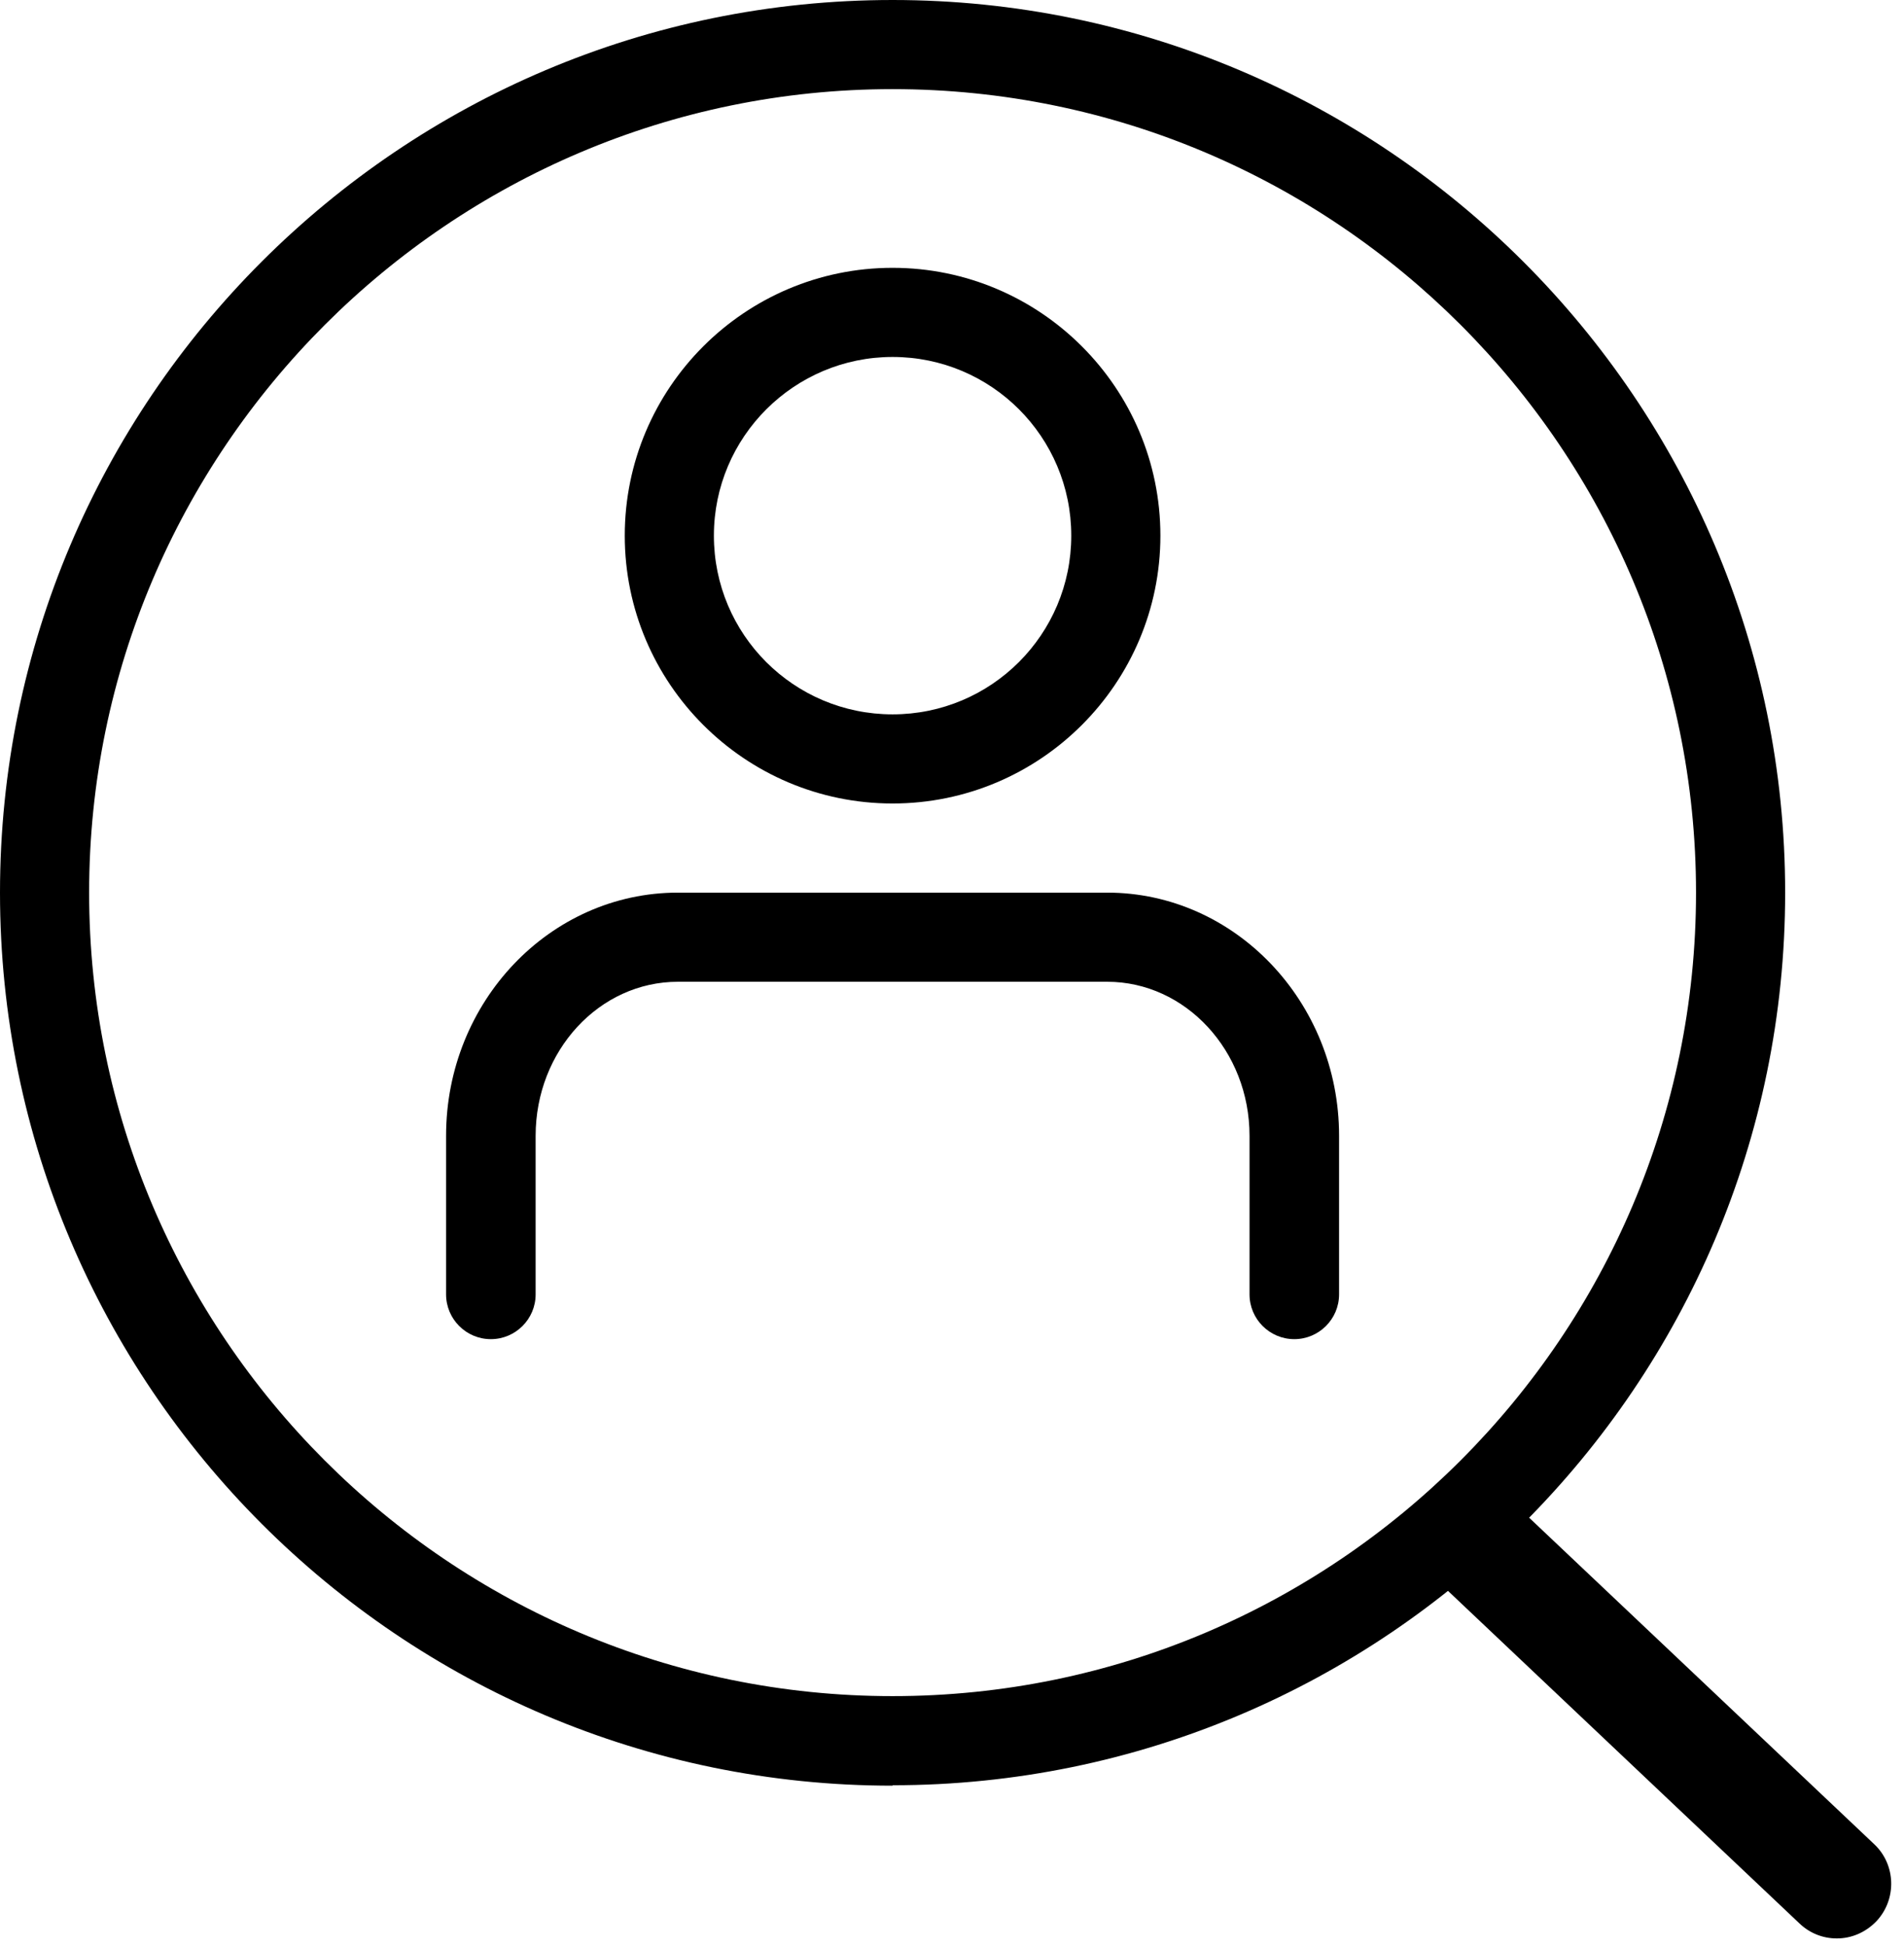
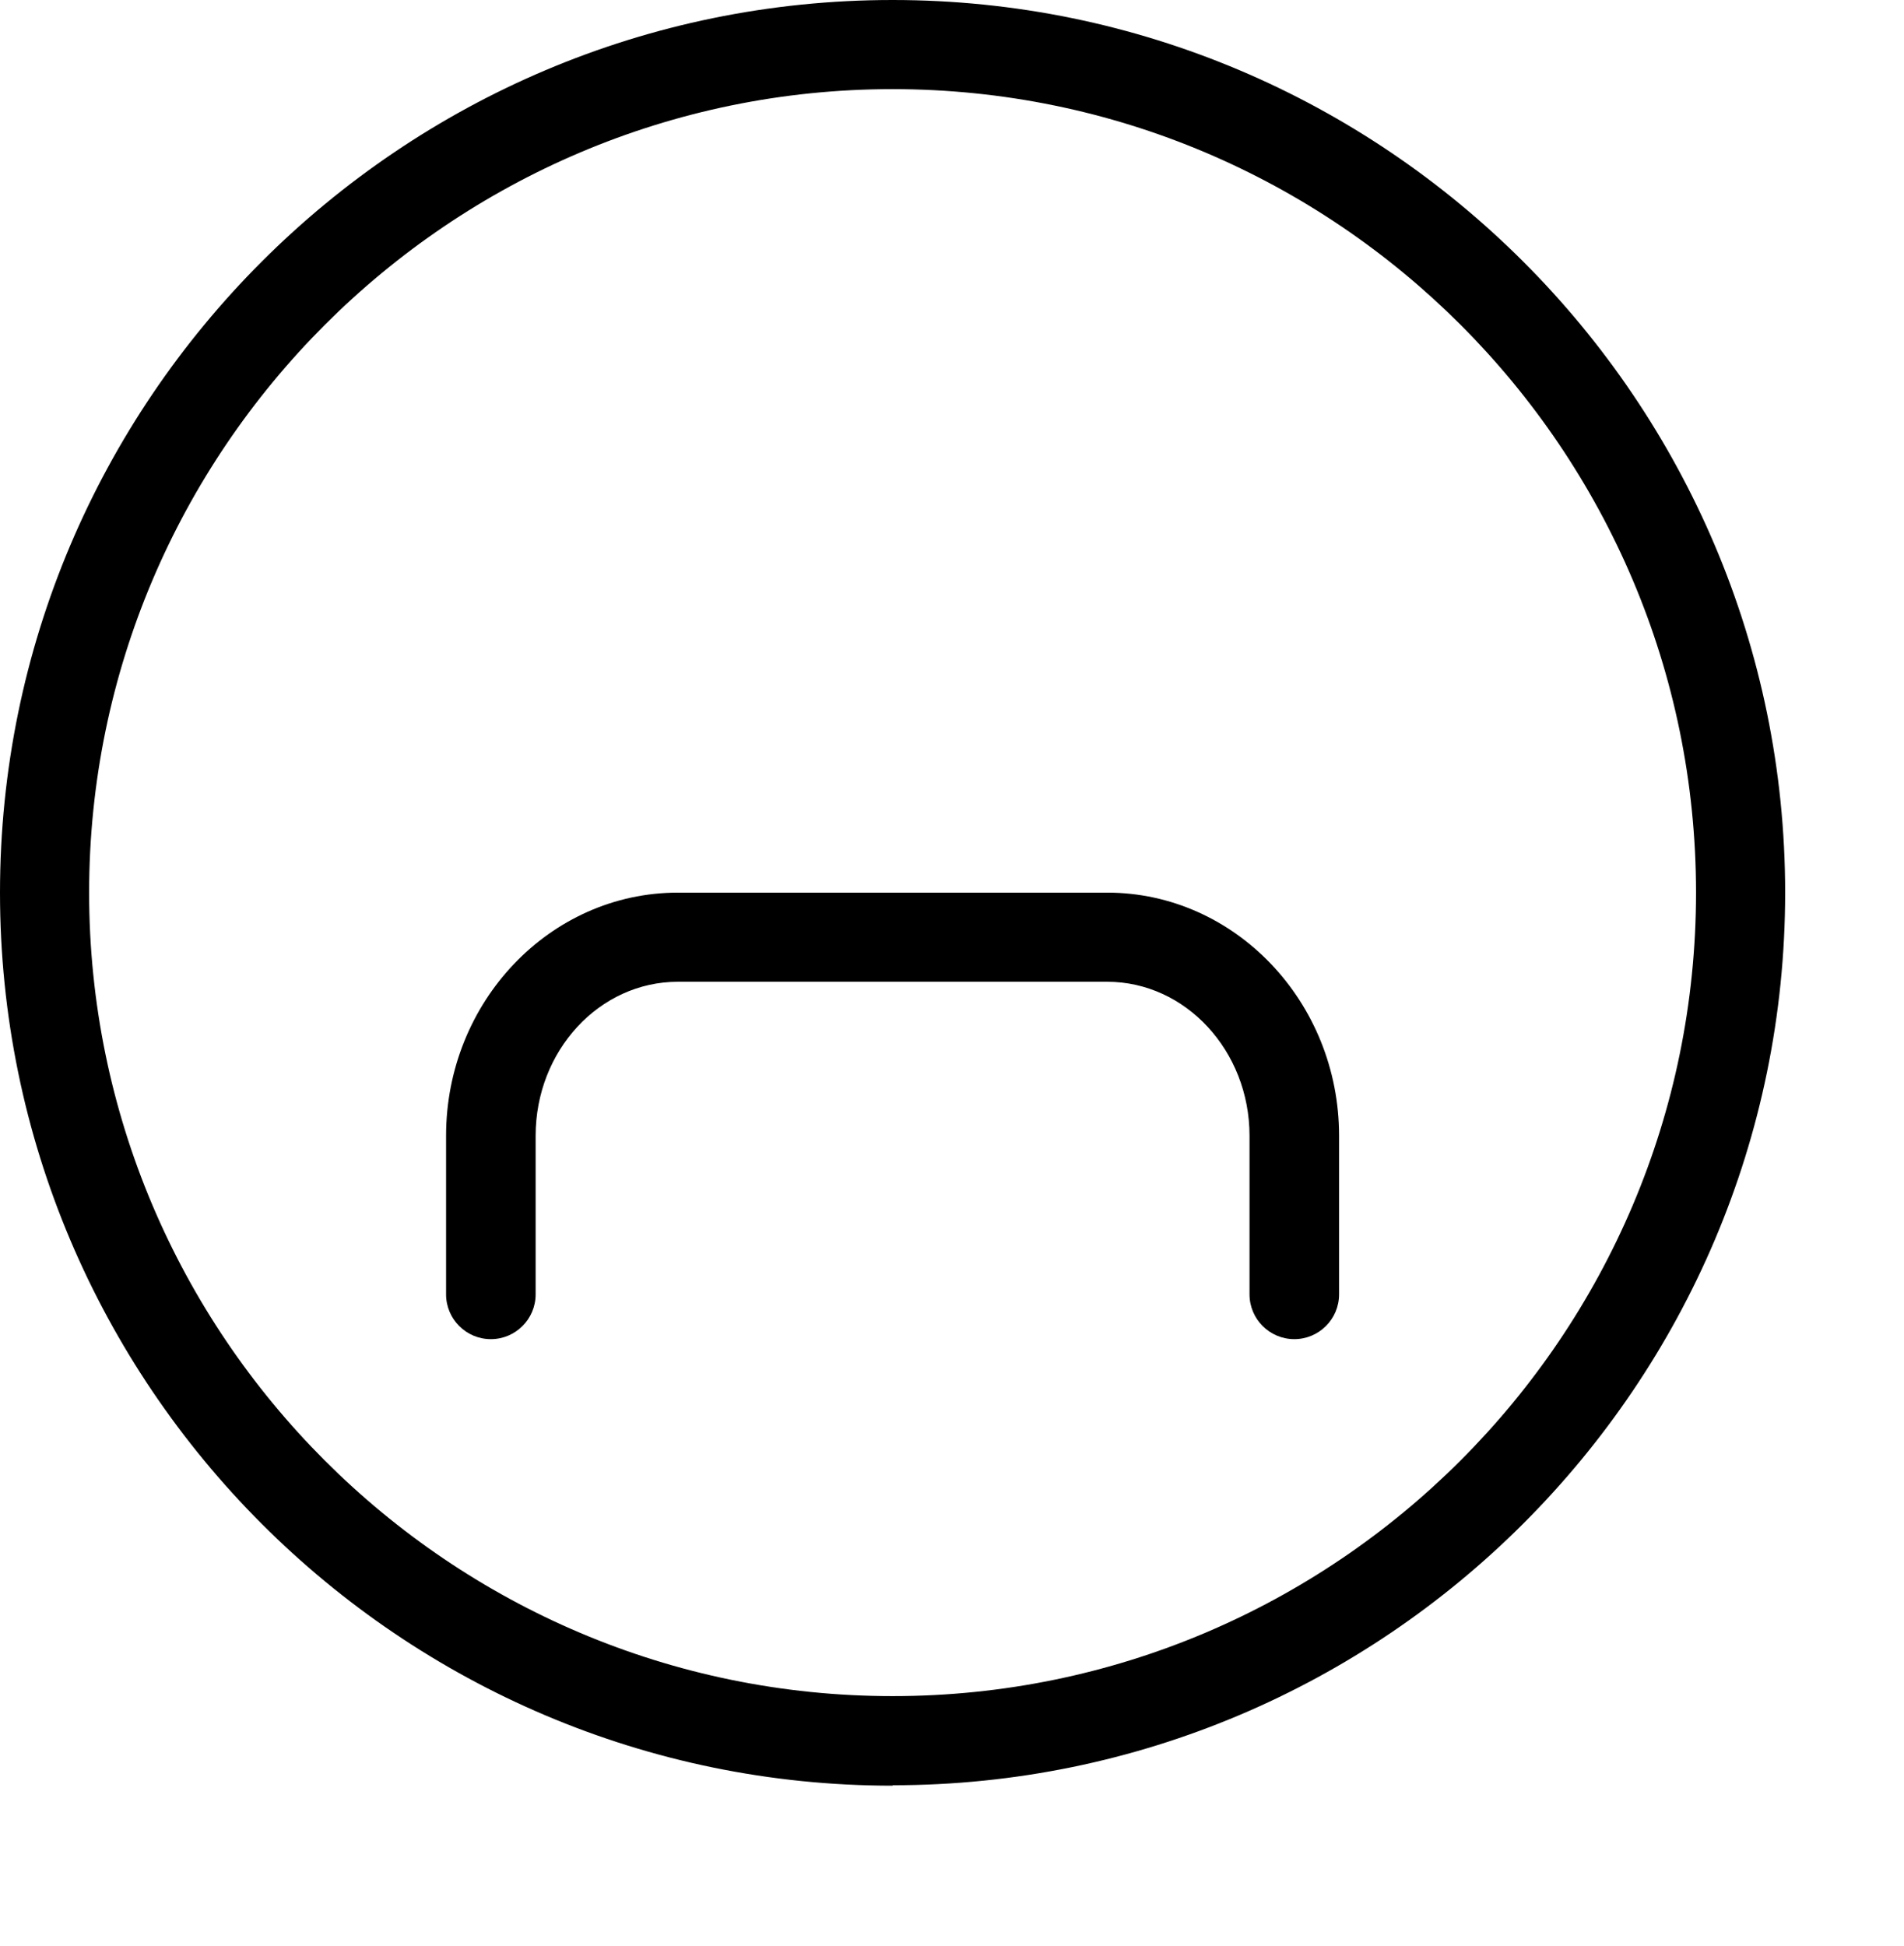
<svg xmlns="http://www.w3.org/2000/svg" id="_x31_" version="1.1" viewBox="0 0 455 465">
  <path d="M213.3,426.7C95.7,426.7,0,331,0,213.3S95.7,0,213.3,0s213.3,95.7,213.3,213.3-95.7,213.3-213.3,213.3ZM213.3,21.3C107.5,21.3,21.3,107.5,21.3,213.3s86.1,192,192,192,192-86.1,192-192S319.2,21.3,213.3,21.3Z" />
  <g>
-     <path d="M213.3,192c-35.3,0-64-28.7-64-64s28.7-64,64-64,64,28.7,64,64-28.7,64-64,64ZM213.3,85.3c-23.5,0-42.7,19.1-42.7,42.7s19.1,42.7,42.7,42.7,42.7-19.1,42.7-42.7-19.1-42.7-42.7-42.7Z" />
    <path d="M309.3,320c-5.9,0-10.7-4.8-10.7-10.7v-37.9c0-20.3-15.3-36.8-34-36.8h-102.6c-18.8,0-34,16.5-34,36.8v37.9c0,5.9-4.8,10.7-10.7,10.7s-10.7-4.8-10.7-10.7v-37.9c0-32,24.8-58.1,55.4-58.1h102.6c30.5,0,55.4,26.1,55.4,58.1v37.9c0,5.9-4.8,10.7-10.7,10.7Z" />
  </g>
-   <path d="M438.9,463.2c-3.2,0-6.4-1.2-8.9-3.6l-87.2-82.5c-5.2-4.9-5.4-13.2-.5-18.4,4.9-5.2,13.2-5.4,18.4-.5l87.2,82.5c5.2,4.9,5.4,13.2.5,18.4-2.6,2.7-6,4.1-9.4,4.1Z" />
</svg>